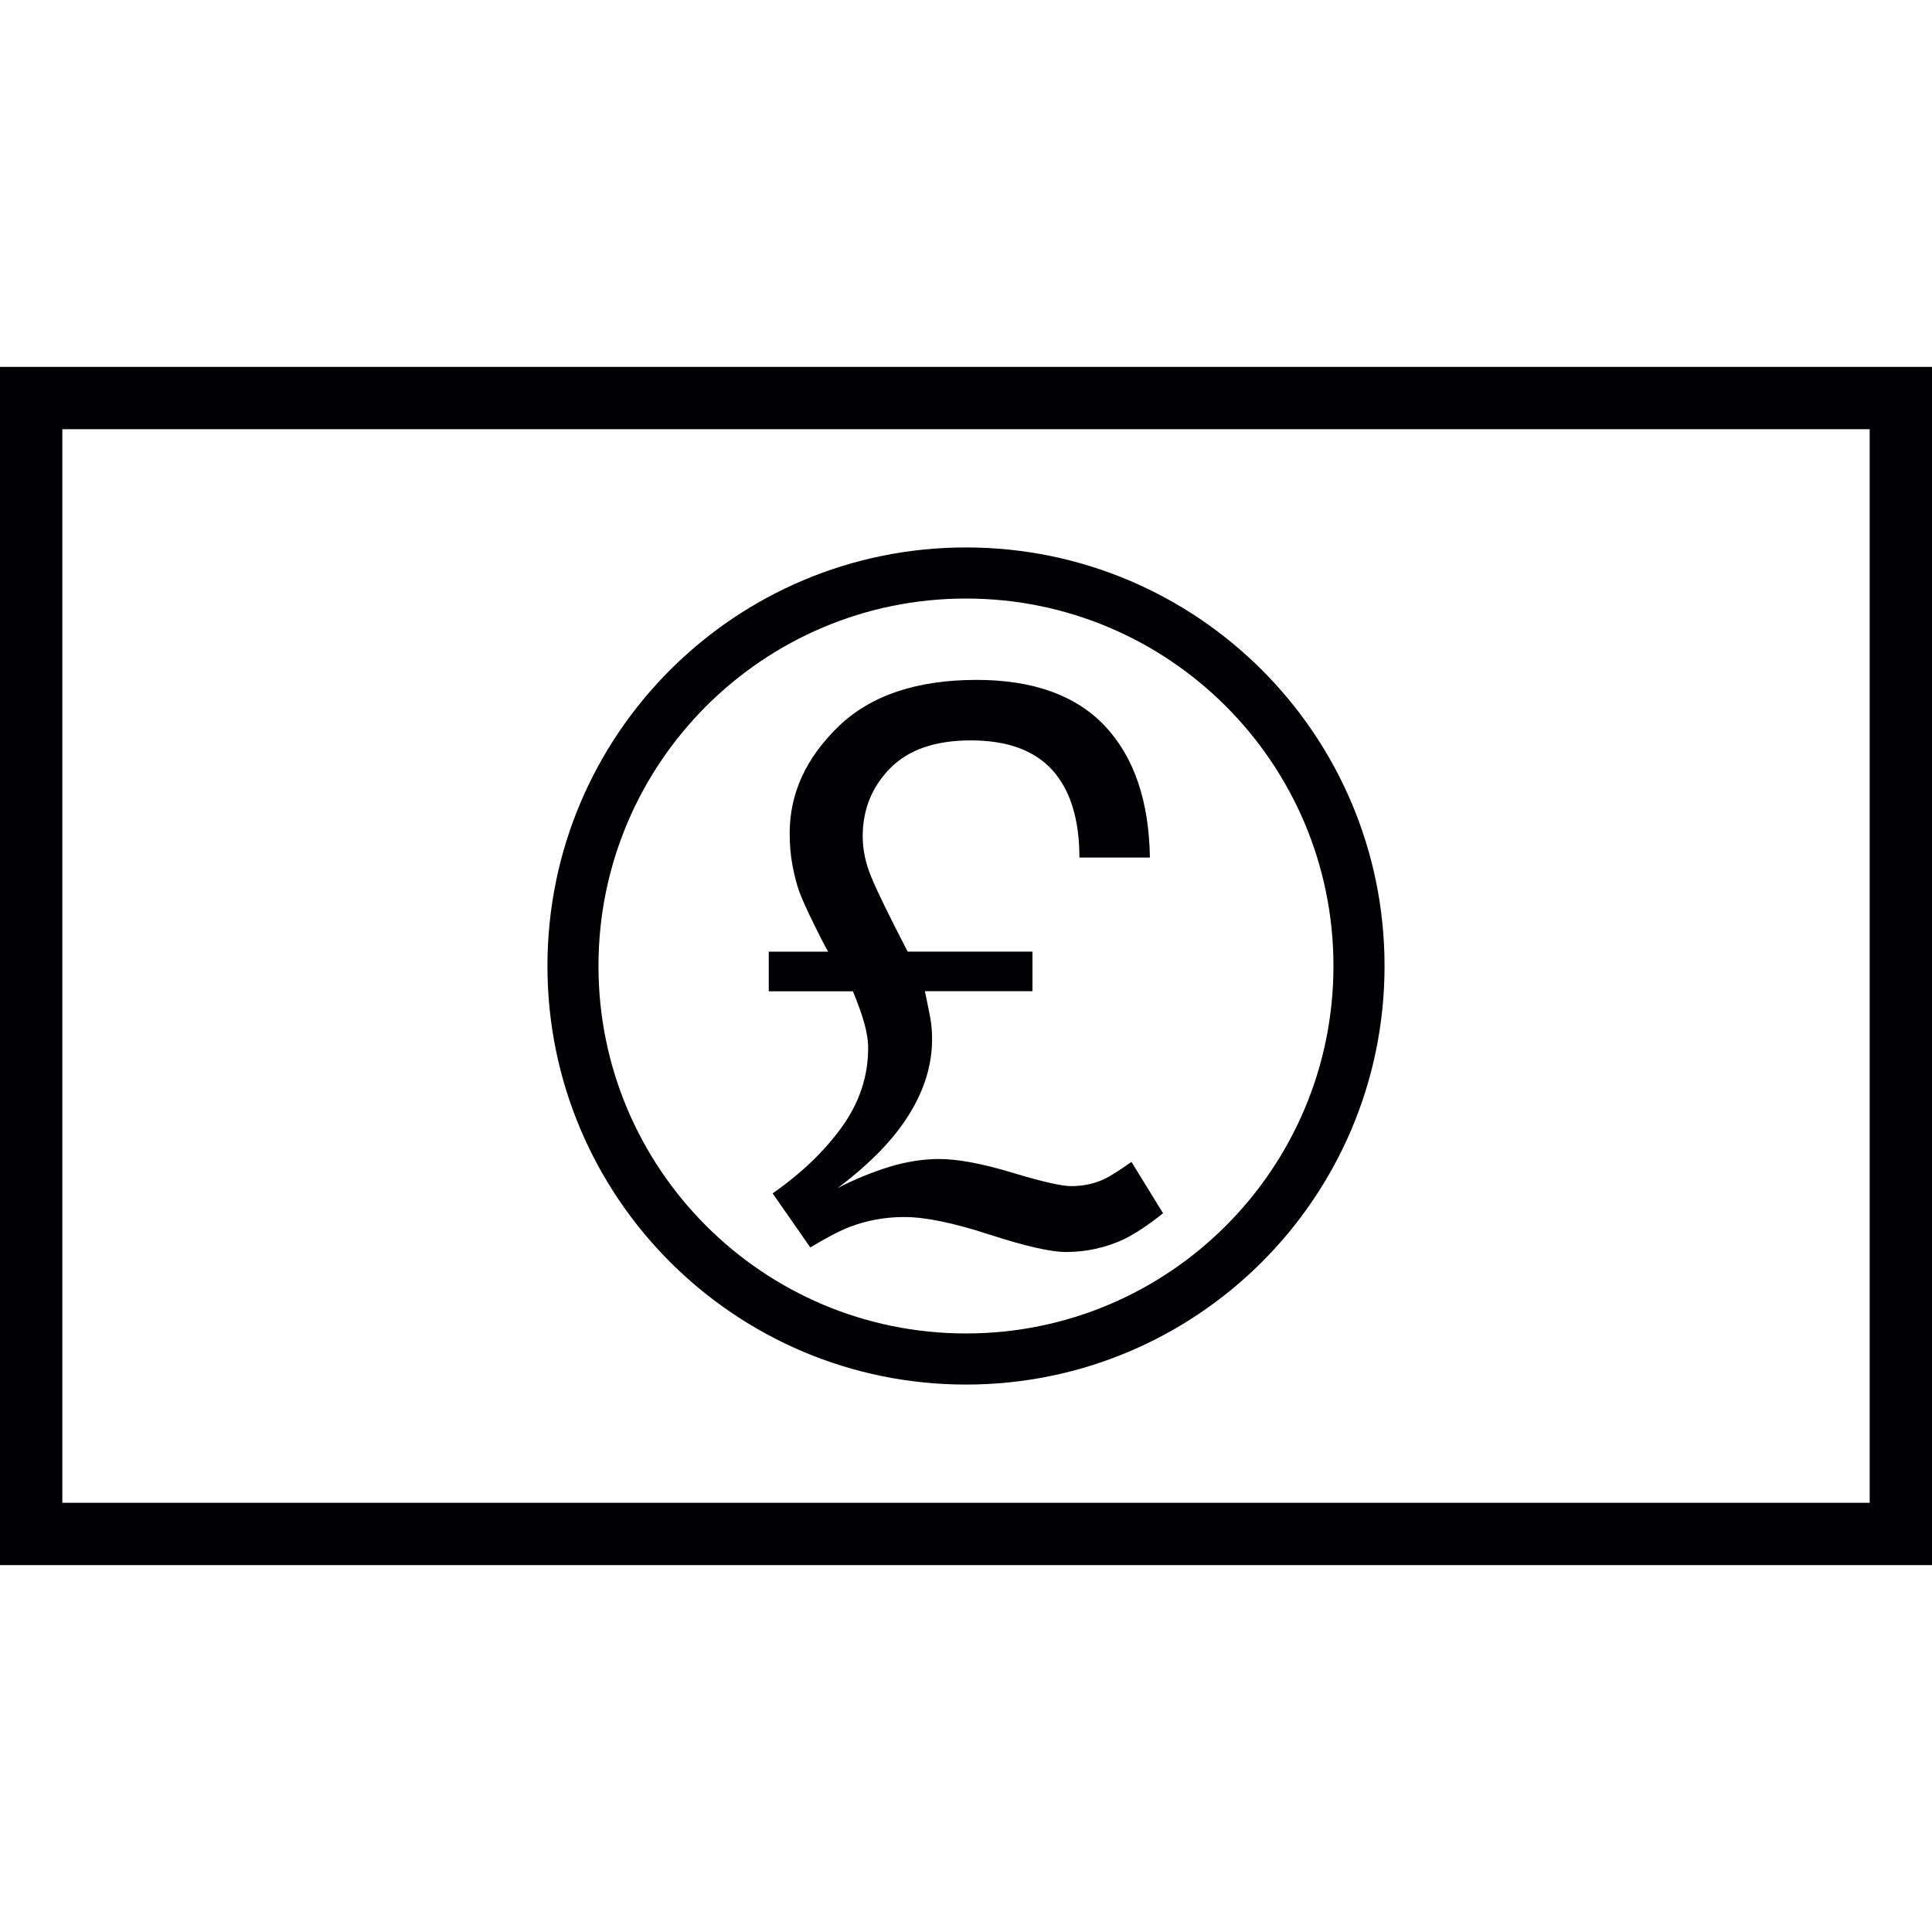
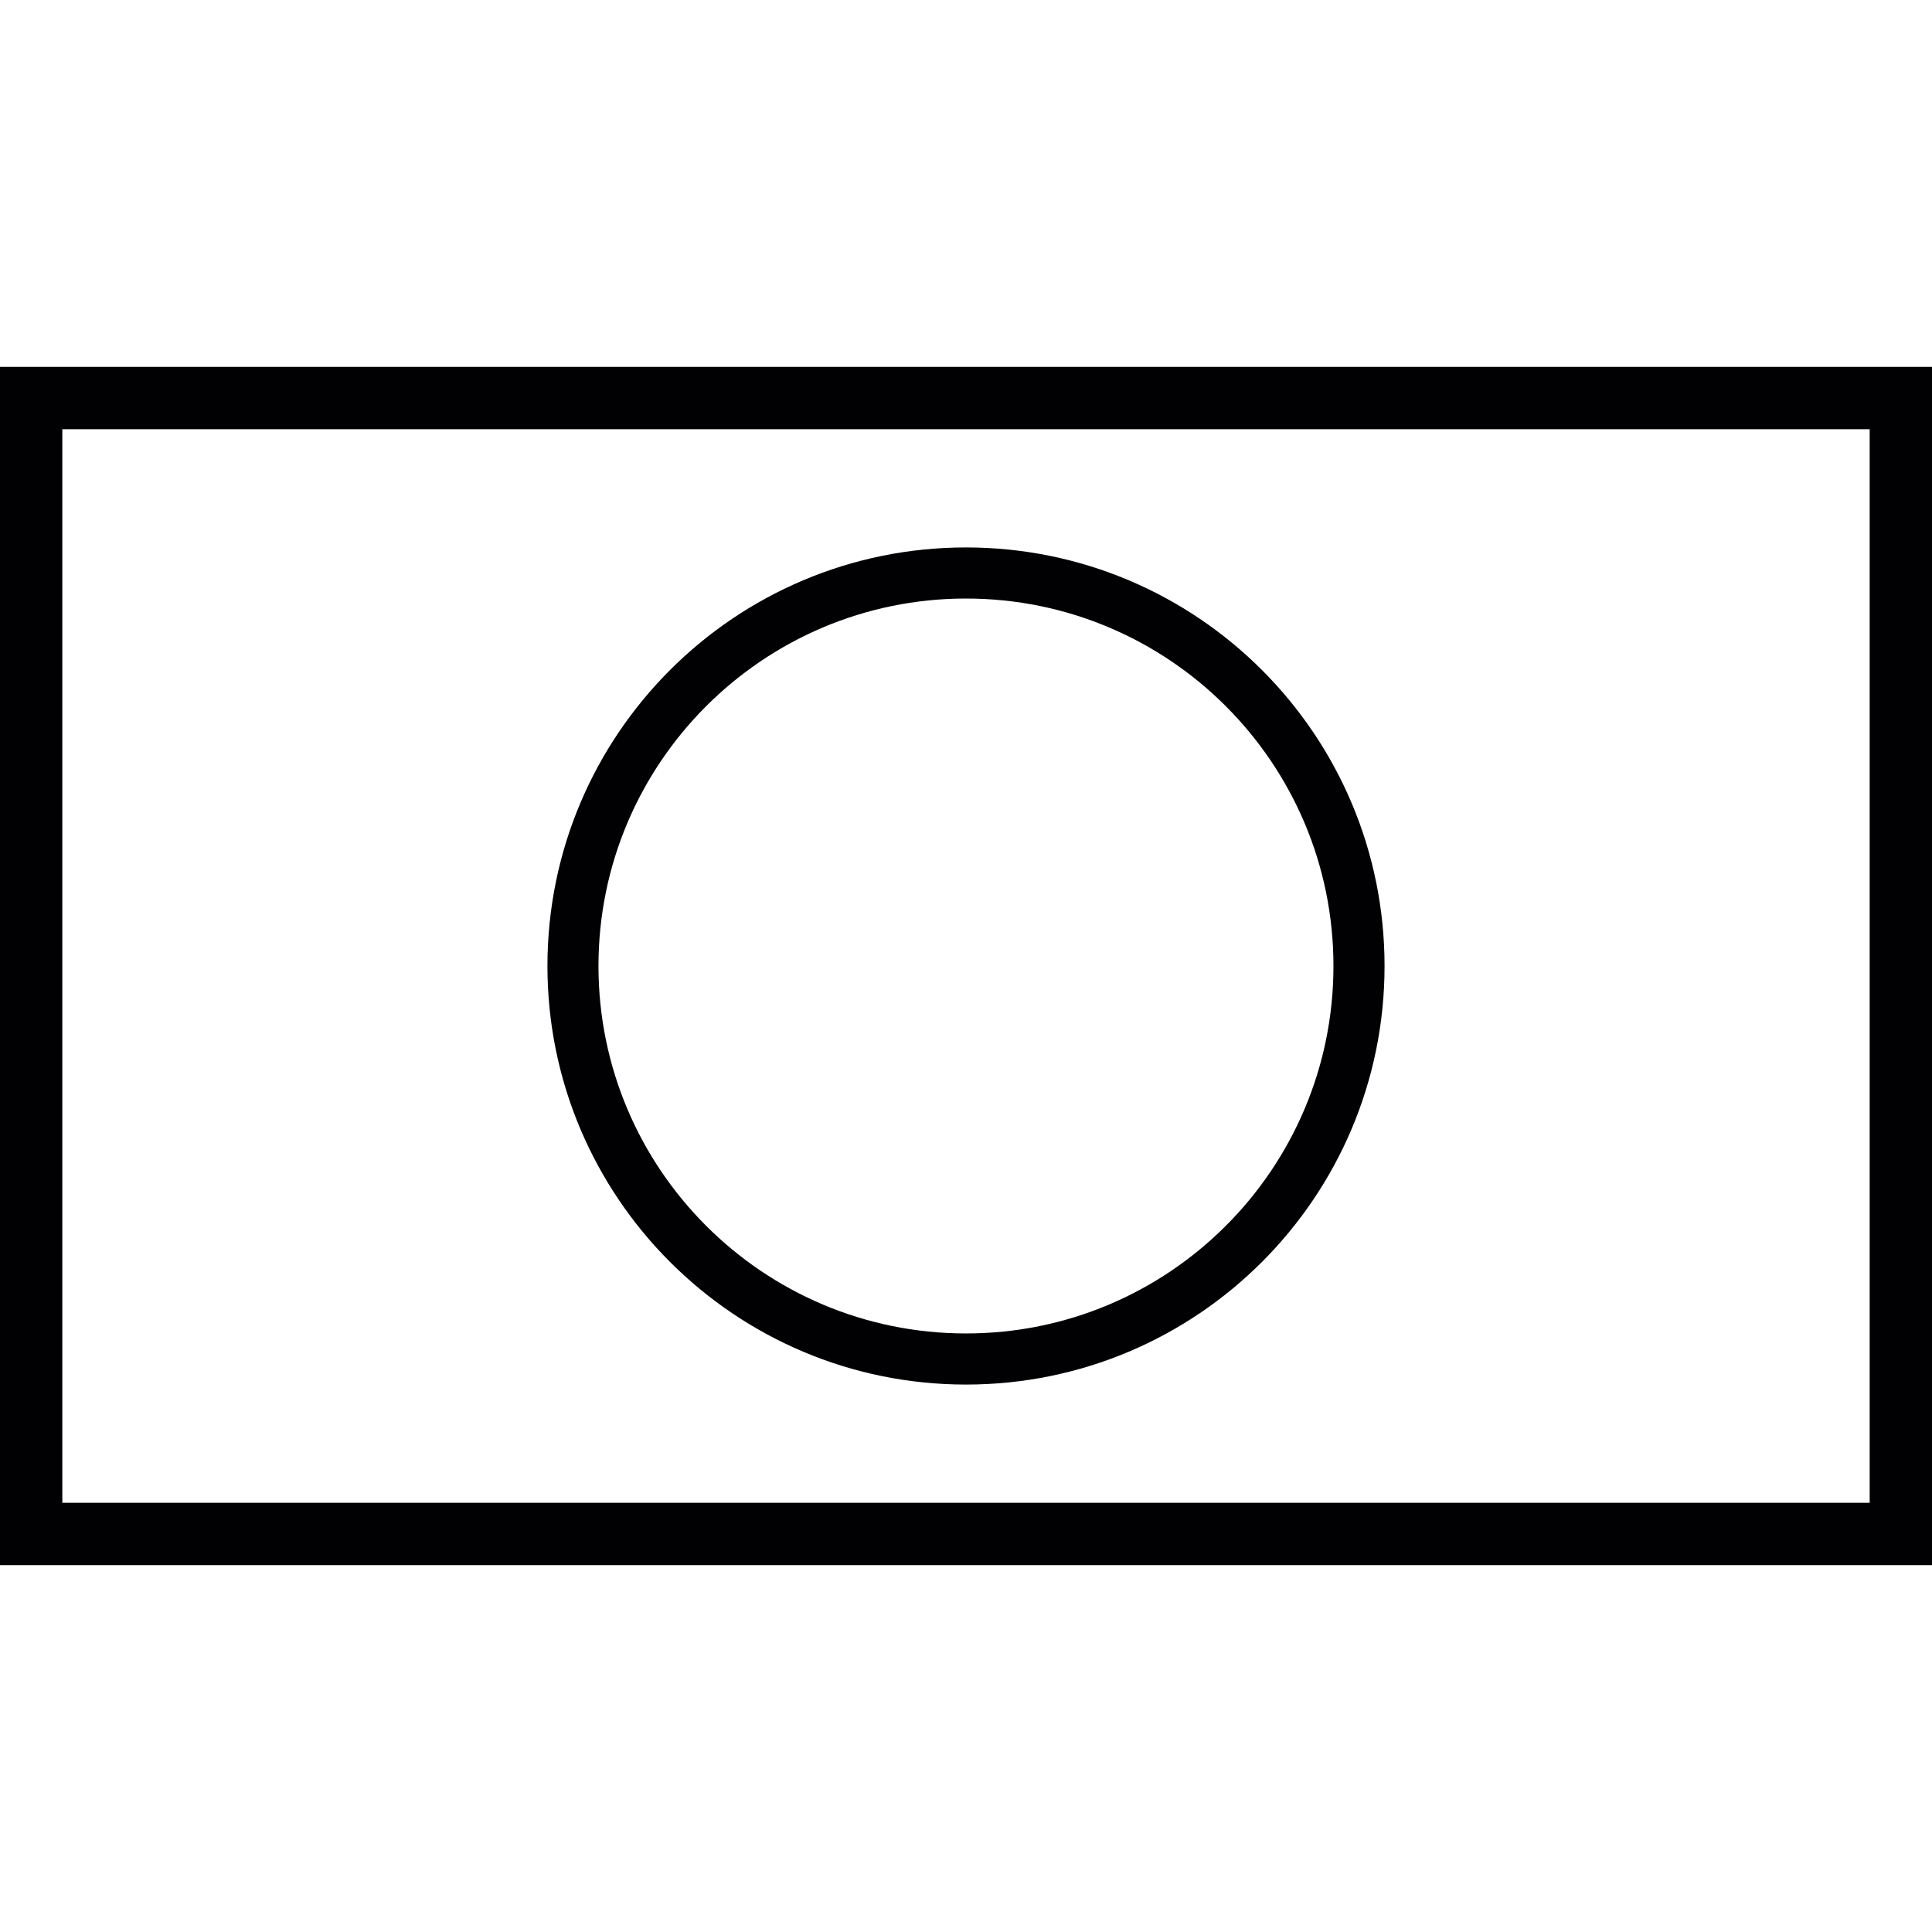
<svg xmlns="http://www.w3.org/2000/svg" version="1.1" id="Capa_1" x="0px" y="0px" viewBox="0 0 184.973 184.973" style="enable-background:new 0 0 184.973 184.973;" xml:space="preserve">
  <g>
    <g>
      <g>
        <path style="fill:#010002;" d="M184.973,149.846H0V35.127h184.973V149.846z M5.967,143.879h173.039V41.094H5.967V143.879z" />
      </g>
      <g>
        <g>
          <path style="fill:#010002;" d="M92.486,52.413c-22.131,0-40.073,17.942-40.073,40.073s17.942,40.074,40.073,40.074      s40.073-17.942,40.073-40.074S114.618,52.413,92.486,52.413z M92.486,127.667c-19.434,0-35.187-15.759-35.187-35.181      s15.759-35.181,35.187-35.181s35.181,15.759,35.181,35.181S111.921,127.667,92.486,127.667z" />
        </g>
        <g>
-           <path style="fill:#010002;" d="M73.971,114.254c2.745-1.909,4.958-4.034,6.629-6.349c1.677-2.333,2.518-4.845,2.518-7.566      c0-0.782-0.155-1.689-0.477-2.739c-0.191-0.65-0.519-1.551-0.979-2.691h-8.061v-3.795h5.722c0,0.125-0.4-0.627-1.217-2.273      c-0.817-1.641-1.36-2.84-1.623-3.592c-0.239-0.704-0.448-1.528-0.621-2.464s-0.257-1.933-0.257-3.007      c0-3.795,1.545-7.184,4.63-10.185c3.085-3.001,7.506-4.499,13.264-4.499c5.418,0,9.523,1.48,12.304,4.433      c2.781,2.971,4.207,7.166,4.29,12.578h-6.749c0-3.664-0.865-6.45-2.578-8.36c-1.713-1.903-4.32-2.858-7.823-2.858      c-3.401,0-5.973,0.889-7.727,2.679c-1.748,1.784-2.619,3.95-2.619,6.51c0,1.259,0.269,2.566,0.823,3.896      c0.549,1.337,1.707,3.711,3.479,7.136h11.952v3.789H88.548c0.239,1.122,0.418,1.993,0.531,2.619      c0.107,0.627,0.161,1.295,0.161,1.969c0,2.429-0.728,4.839-2.19,7.196c-1.456,2.369-3.741,4.726-6.844,7.059      c1.671-0.853,3.33-1.528,4.952-2.029c1.623-0.489,3.216-0.746,4.773-0.746c1.748,0,4.069,0.43,6.945,1.295      c2.87,0.871,4.768,1.301,5.663,1.301c1.134,0,2.184-0.215,3.127-0.65c0.591-0.269,1.474-0.829,2.661-1.671l3.025,4.917      c-1.366,1.098-2.584,1.903-3.64,2.44c-1.778,0.847-3.658,1.271-5.651,1.271c-1.456,0-3.896-0.555-7.339-1.671      c-3.431-1.122-6.146-1.677-8.139-1.677c-1.85,0-3.604,0.322-5.251,0.955c-0.967,0.376-2.22,1.038-3.753,1.957L73.971,114.254z" />
-         </g>
+           </g>
      </g>
    </g>
  </g>
  <g>
</g>
  <g>
</g>
  <g>
</g>
  <g>
</g>
  <g>
</g>
  <g>
</g>
  <g>
</g>
  <g>
</g>
  <g>
</g>
  <g>
</g>
  <g>
</g>
  <g>
</g>
  <g>
</g>
  <g>
</g>
  <g>
</g>
</svg>